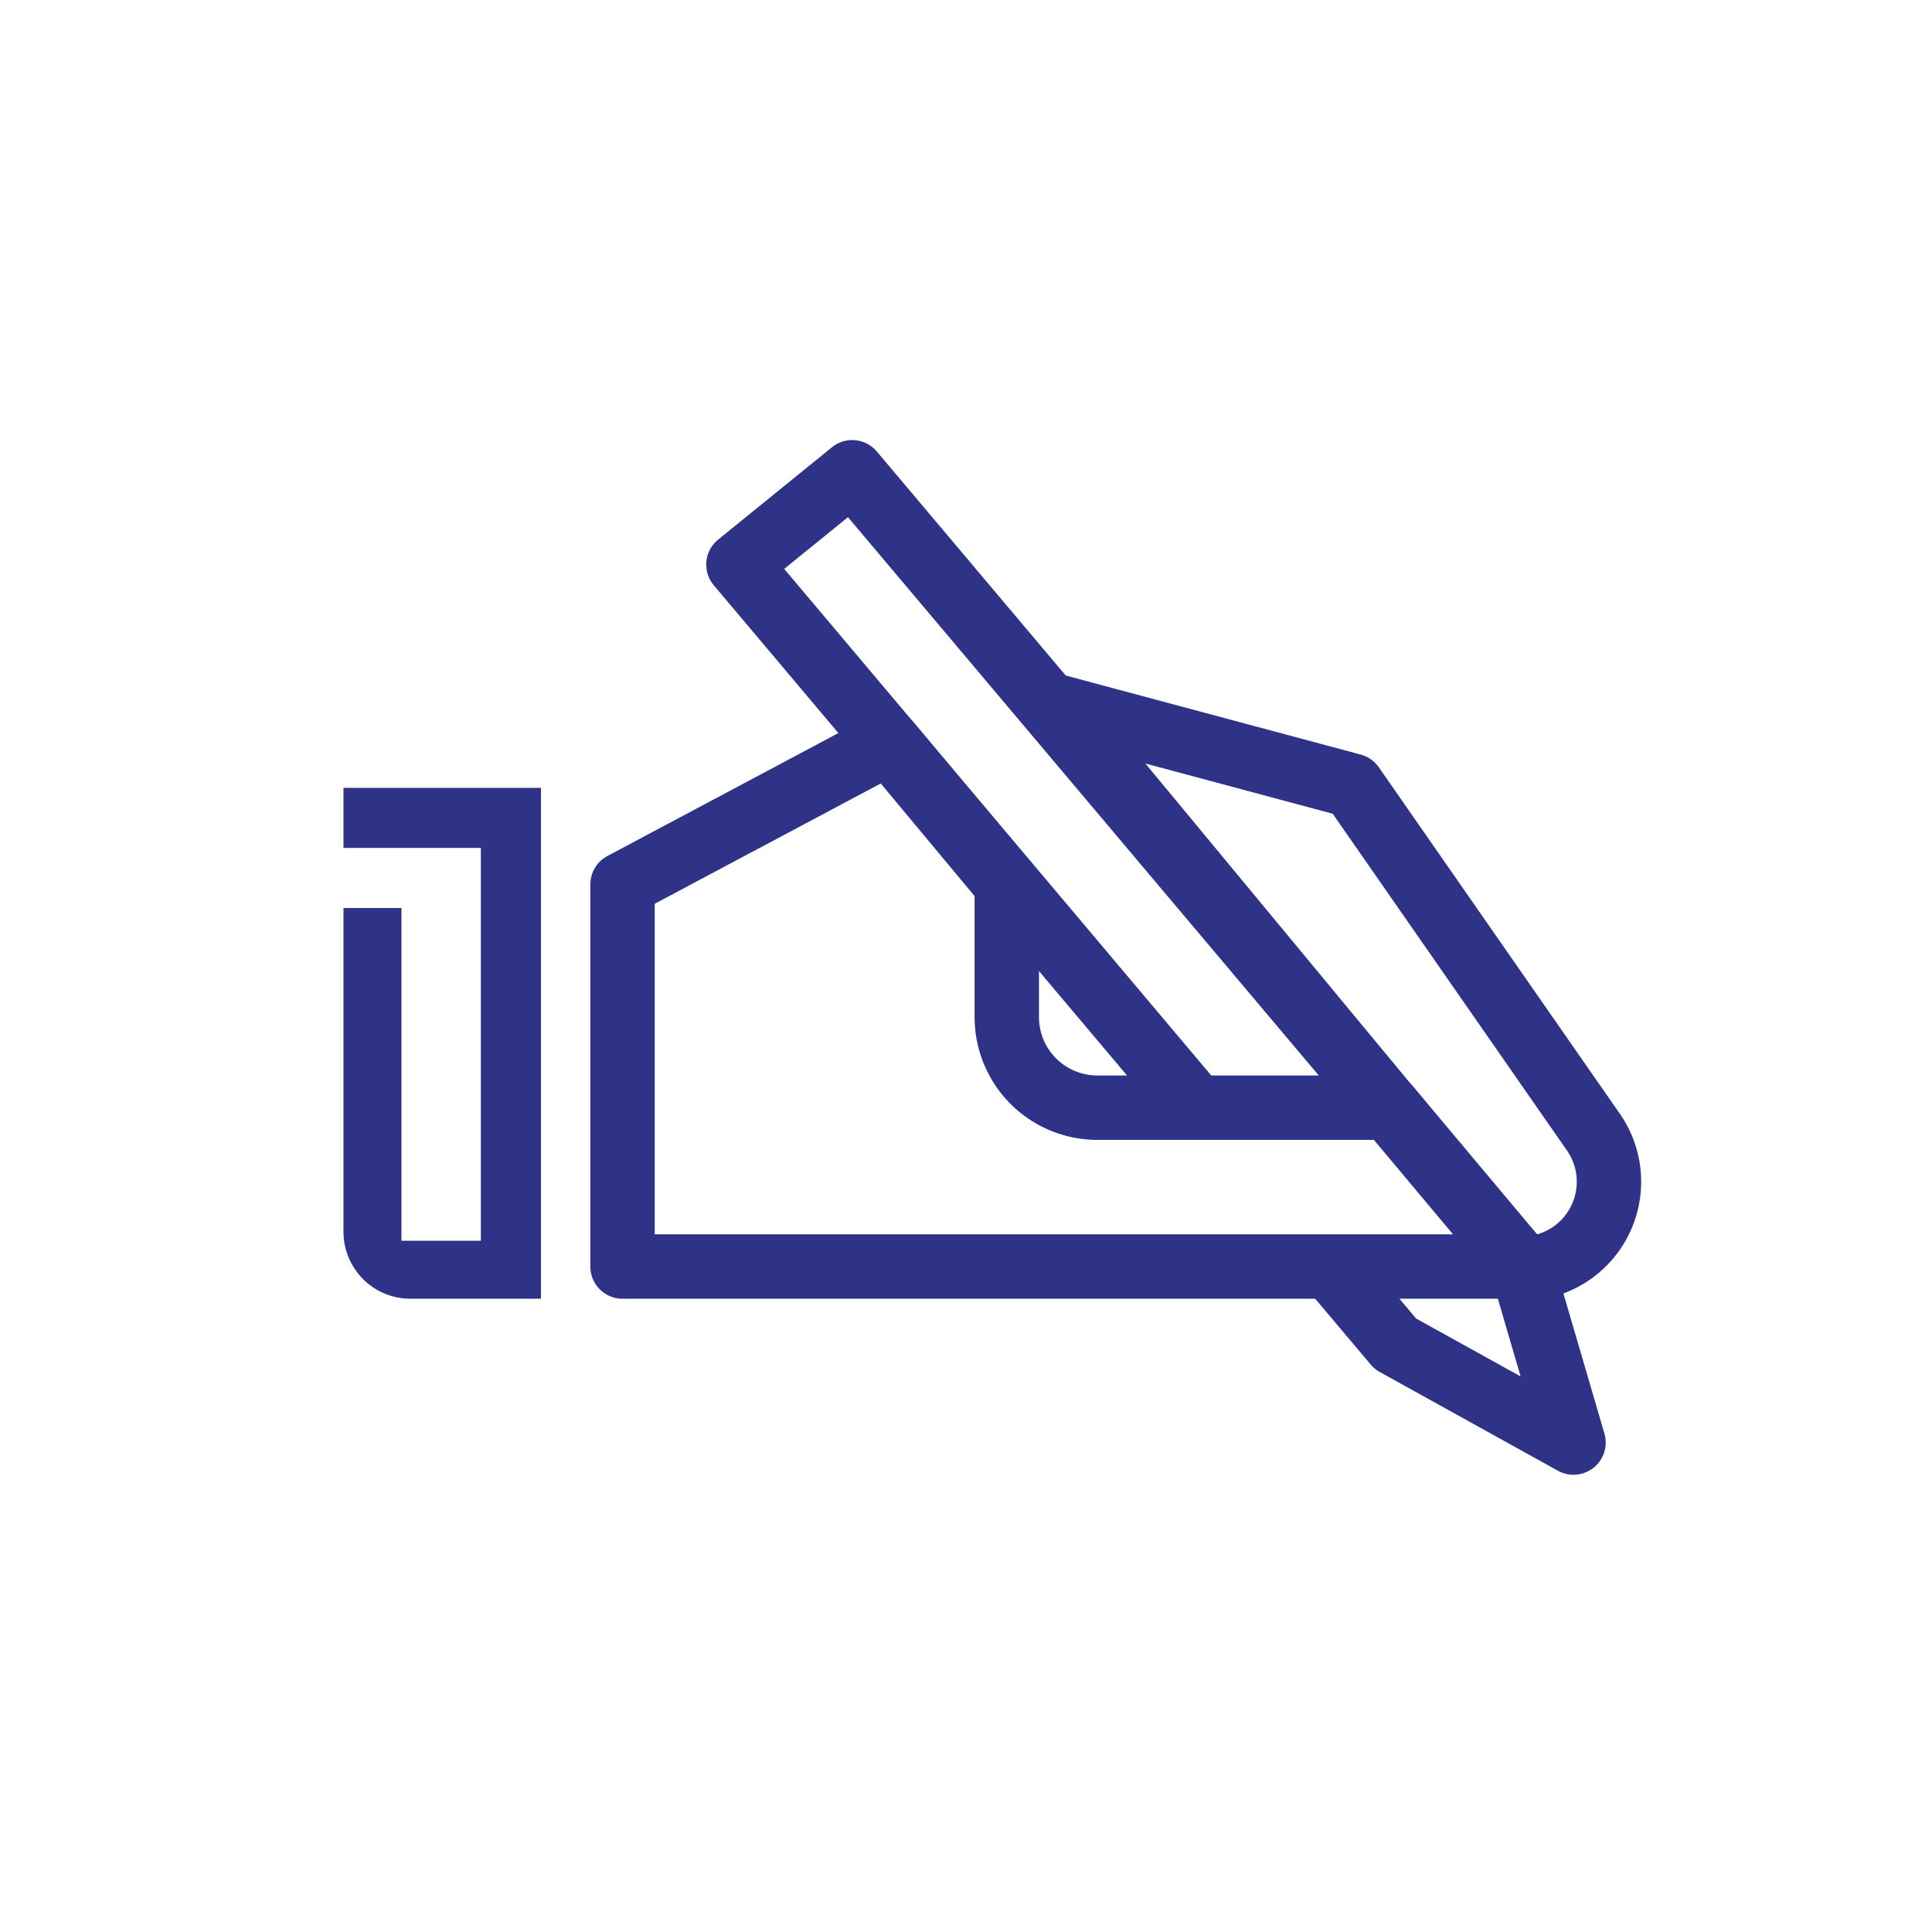
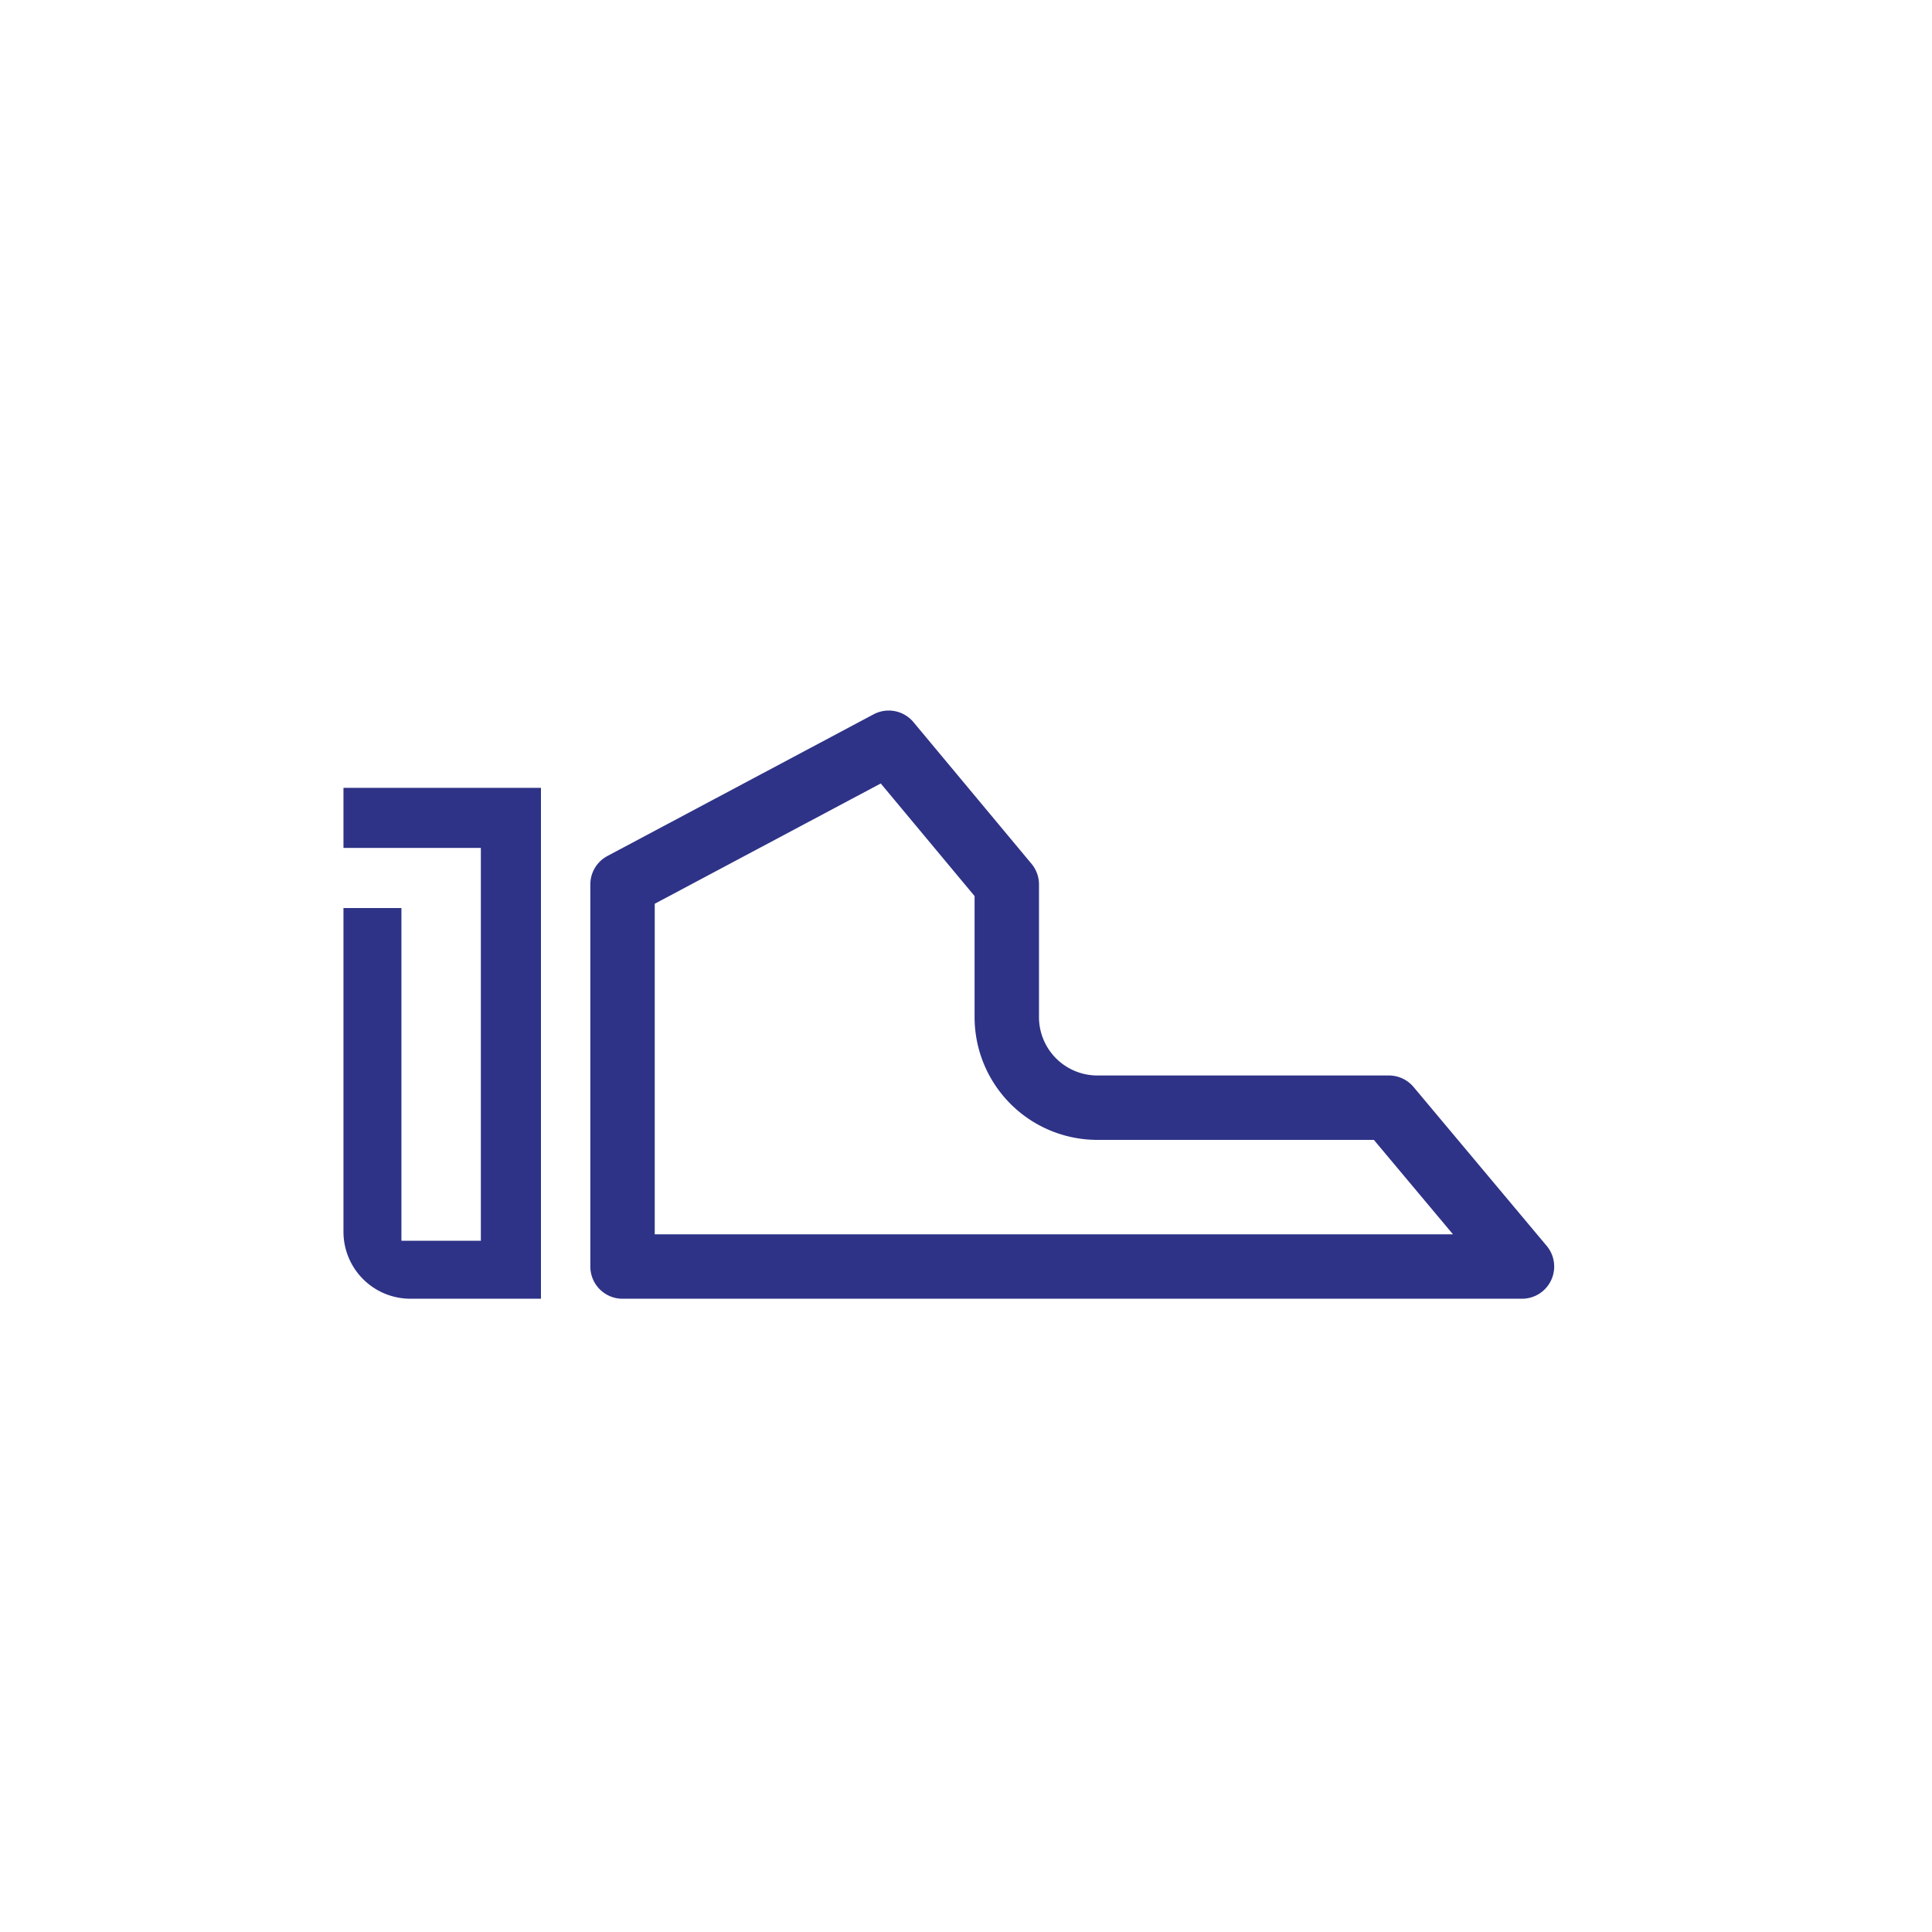
<svg xmlns="http://www.w3.org/2000/svg" viewBox="390 622 90 90">
  <defs>
    <style>.a{clip-path:url(#b);}.b{fill:#2e3387;}.c{fill:none;}.c,.d{stroke:#2e3387;stroke-linejoin:round;stroke-miterlimit:10;stroke-width:3px;}.d,.e{fill:#fff;}</style>
    <clipPath id="b">
      <path d="M390 622h90v90h-90z" />
    </clipPath>
  </defs>
  <g id="a" class="a">
    <path d="M390 622h90v90h-90z" class="e" />
    <path d="M415.1 658.7H406v2.8h6.4v18.3h-3.7v-15.5H406v15.1a3.12 3.12 0 0 0 3.1 3.1h6.1v-23.8zm0 18v-11.9" class="b" />
-     <path d="M455 684.6l-30.6-36.3 5.3-4.3 31.2 37 2.4 8.2zm-15.8-29.7l13.8 3.7 11.2 16.1a4.05 4.05 0 0 1-3.3 6.4z" class="c" />
    <path d="M431.4 656.6l-12.4 6.6V681h41.9l-6.2-7.4h-13.6a4.22 4.22 0 0 1-4.2-4.2v-6.2z" class="d" />
  </g>
</svg>